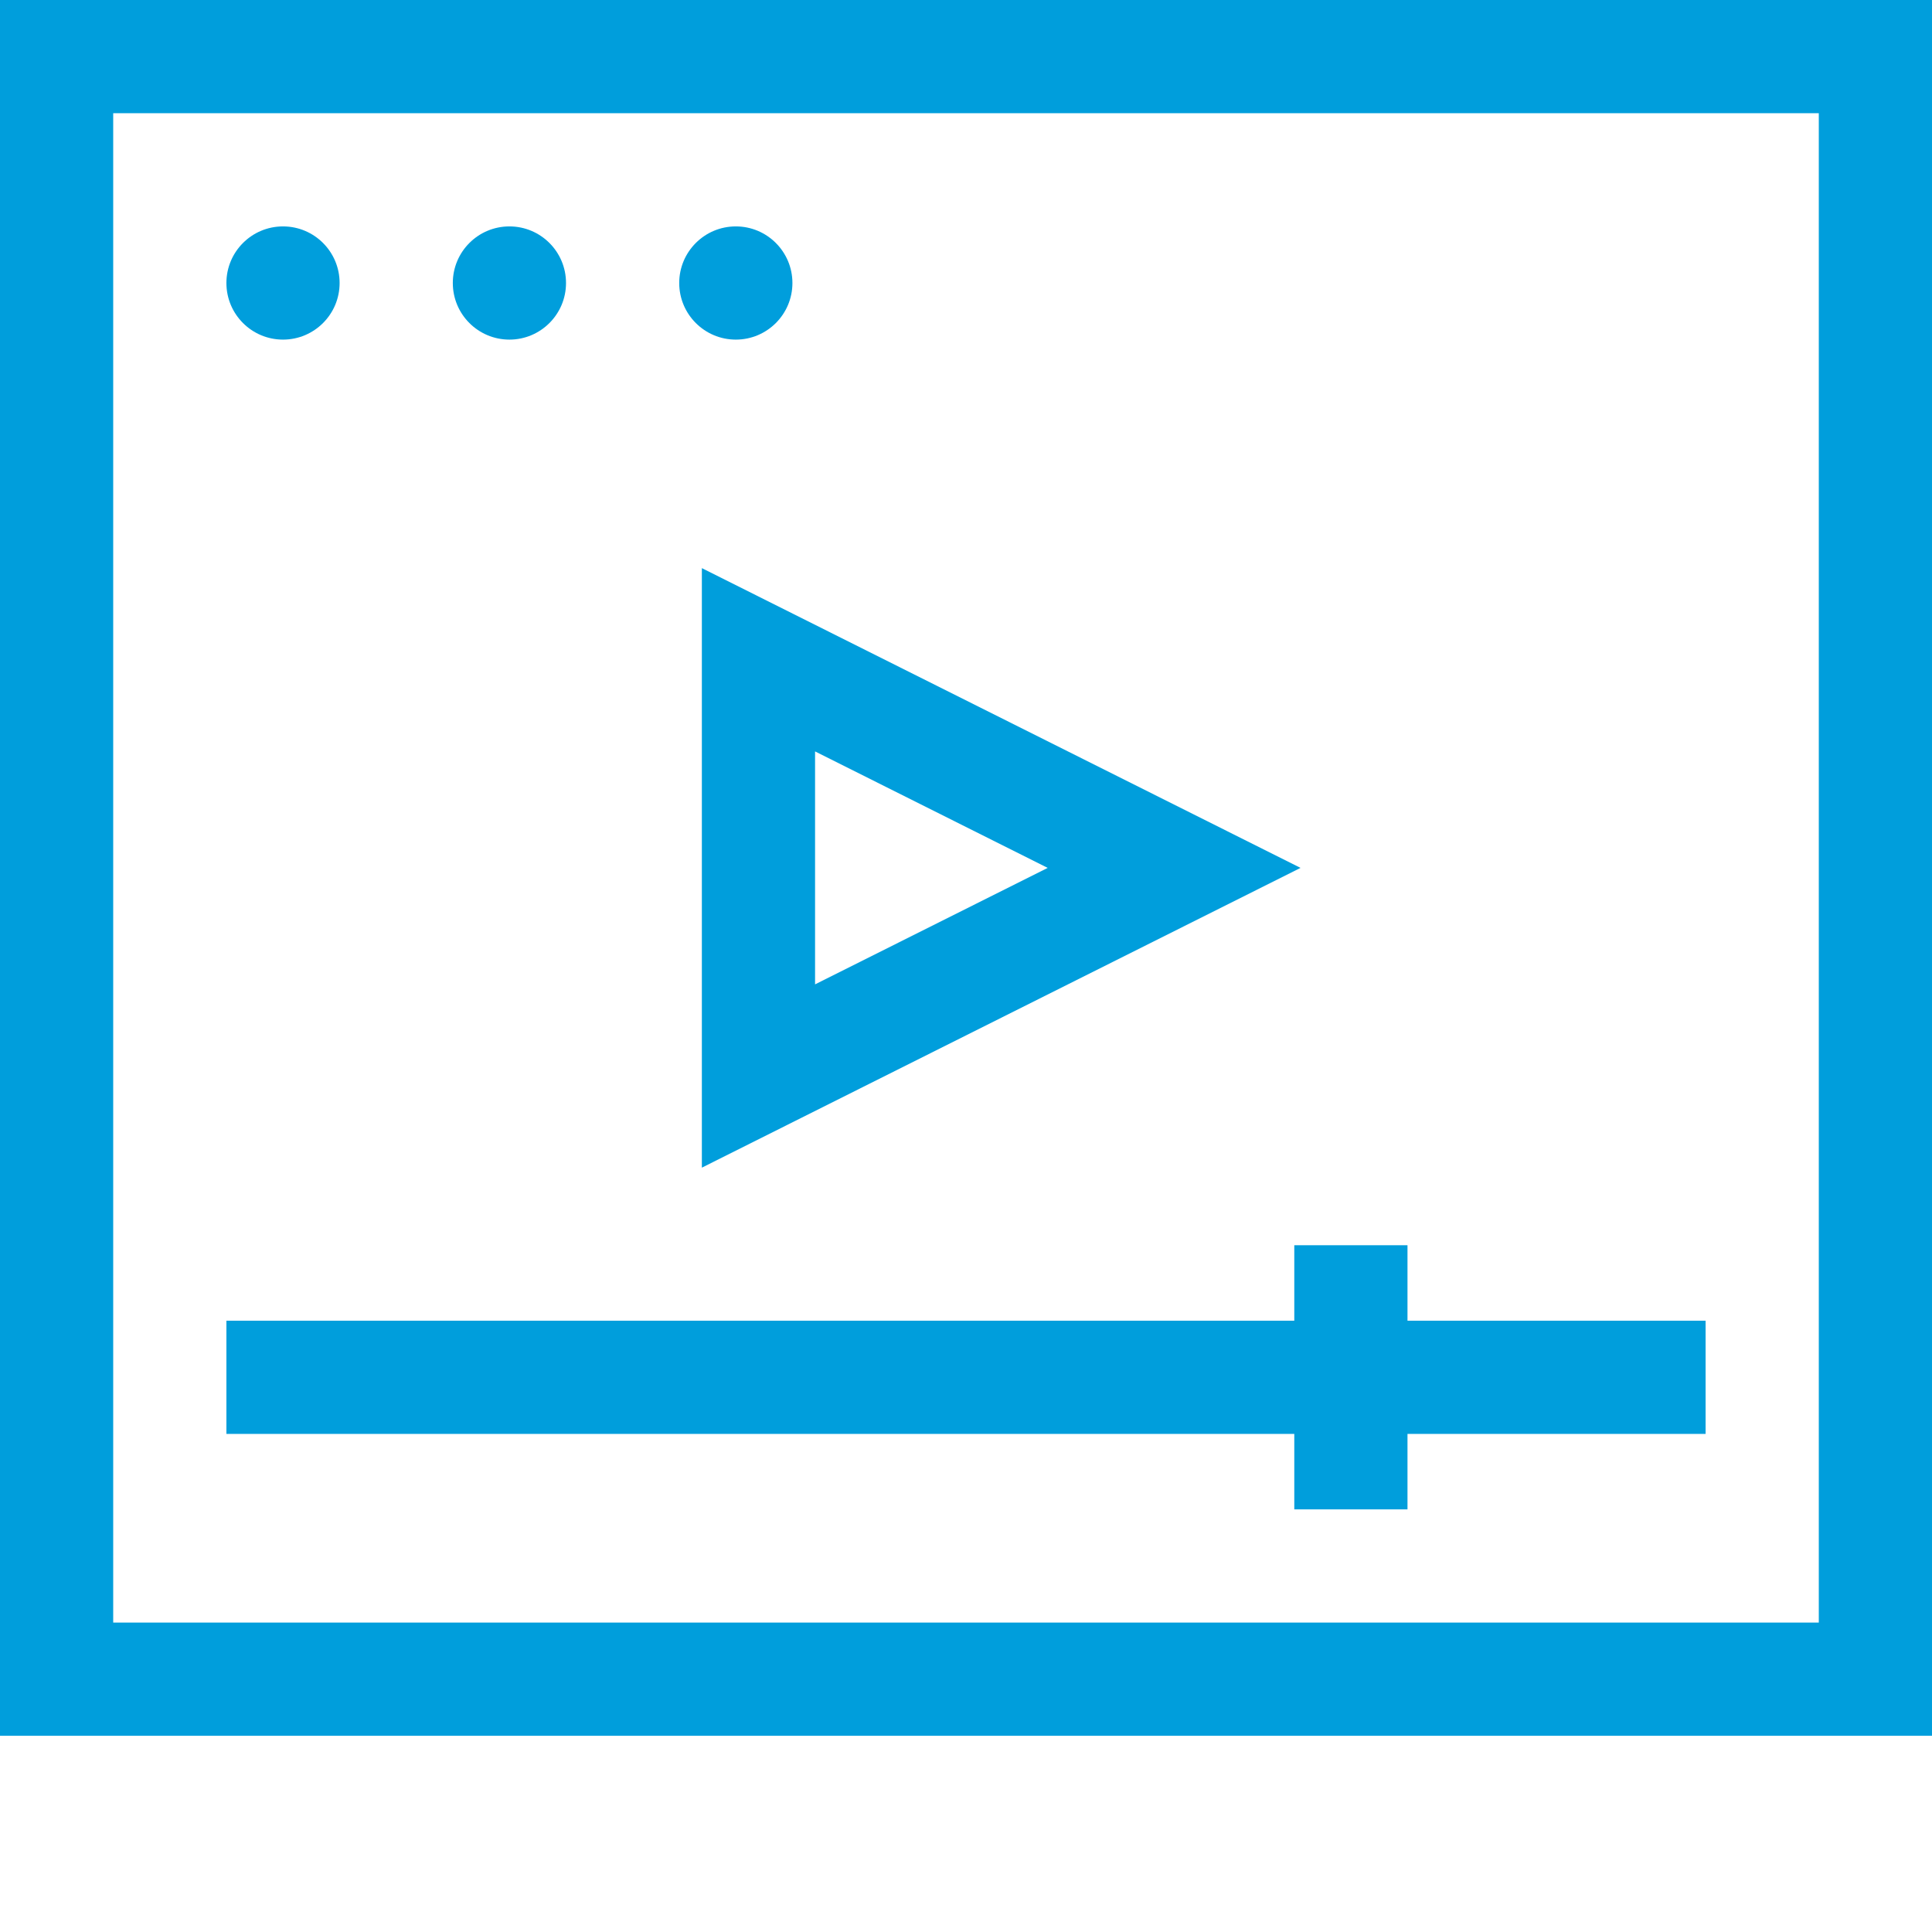
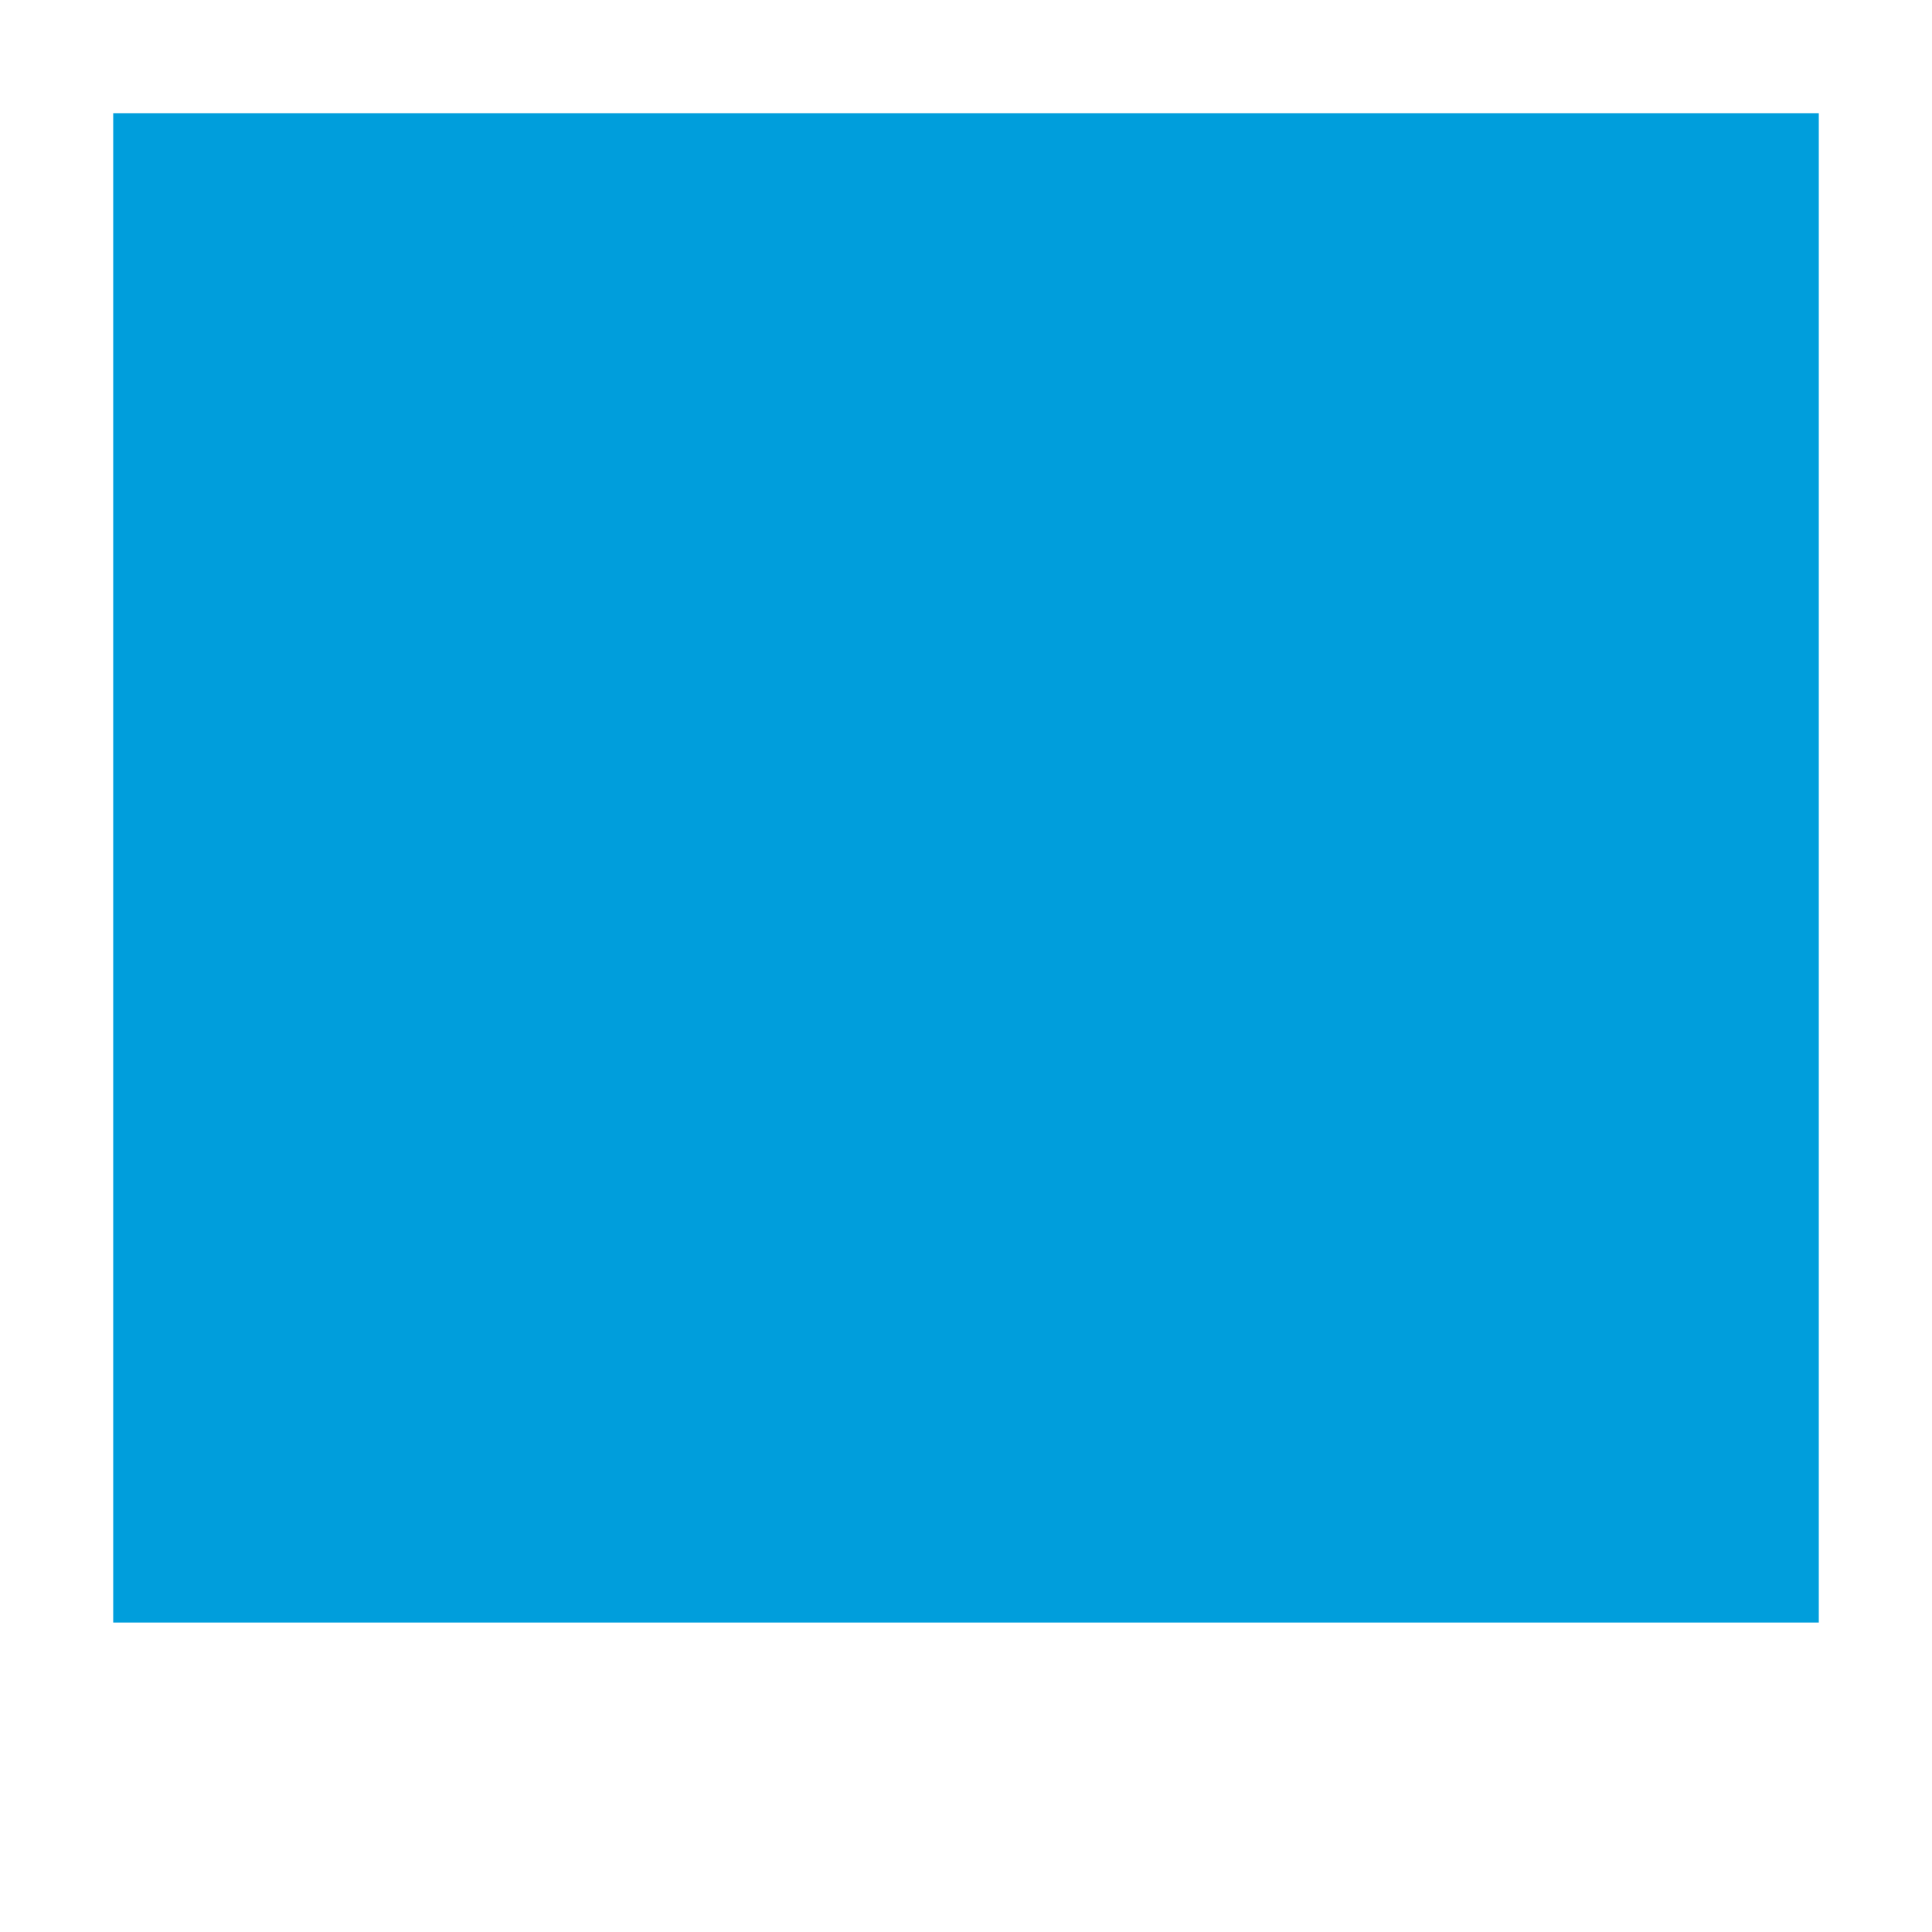
<svg xmlns="http://www.w3.org/2000/svg" width="512" height="512" x="0" y="0" viewBox="0 0 512 512" style="enable-background:new 0 0 512 512" xml:space="preserve" class="">
  <g>
-     <path d="m0 0v460h512v-460zm482 430h-452v-400h452zm0 0" fill="#009edc" data-original="#000000" style="" class="" />
-     <path d="m210 75c0 8.285-6.715 15-15 15s-15-6.715-15-15 6.715-15 15-15 15 6.715 15 15zm0 0" fill="#009edc" data-original="#000000" style="" class="" />
+     <path d="m0 0h512v-460zm482 430h-452v-400h452zm0 0" fill="#009edc" data-original="#000000" style="" class="" />
    <path d="m150 75c0 8.285-6.715 15-15 15s-15-6.715-15-15 6.715-15 15-15 15 6.715 15 15zm0 0" fill="#009edc" data-original="#000000" style="" class="" />
    <path d="m90 75c0 8.285-6.715 15-15 15s-15-6.715-15-15 6.715-15 15-15 15 6.715 15 15zm0 0" fill="#009edc" data-original="#000000" style="" class="" />
    <path d="m343 400h30v-20h79v-30h-79v-20h-30v20h-283v30h283zm0 0" fill="#009edc" data-original="#000000" style="" class="" />
    <path d="m186 309.441 158.656-79.441-158.656-79.441zm30-110.309 61.652 30.867-61.652 30.867zm0 0" fill="#009edc" data-original="#000000" style="" class="" />
  </g>
</svg>